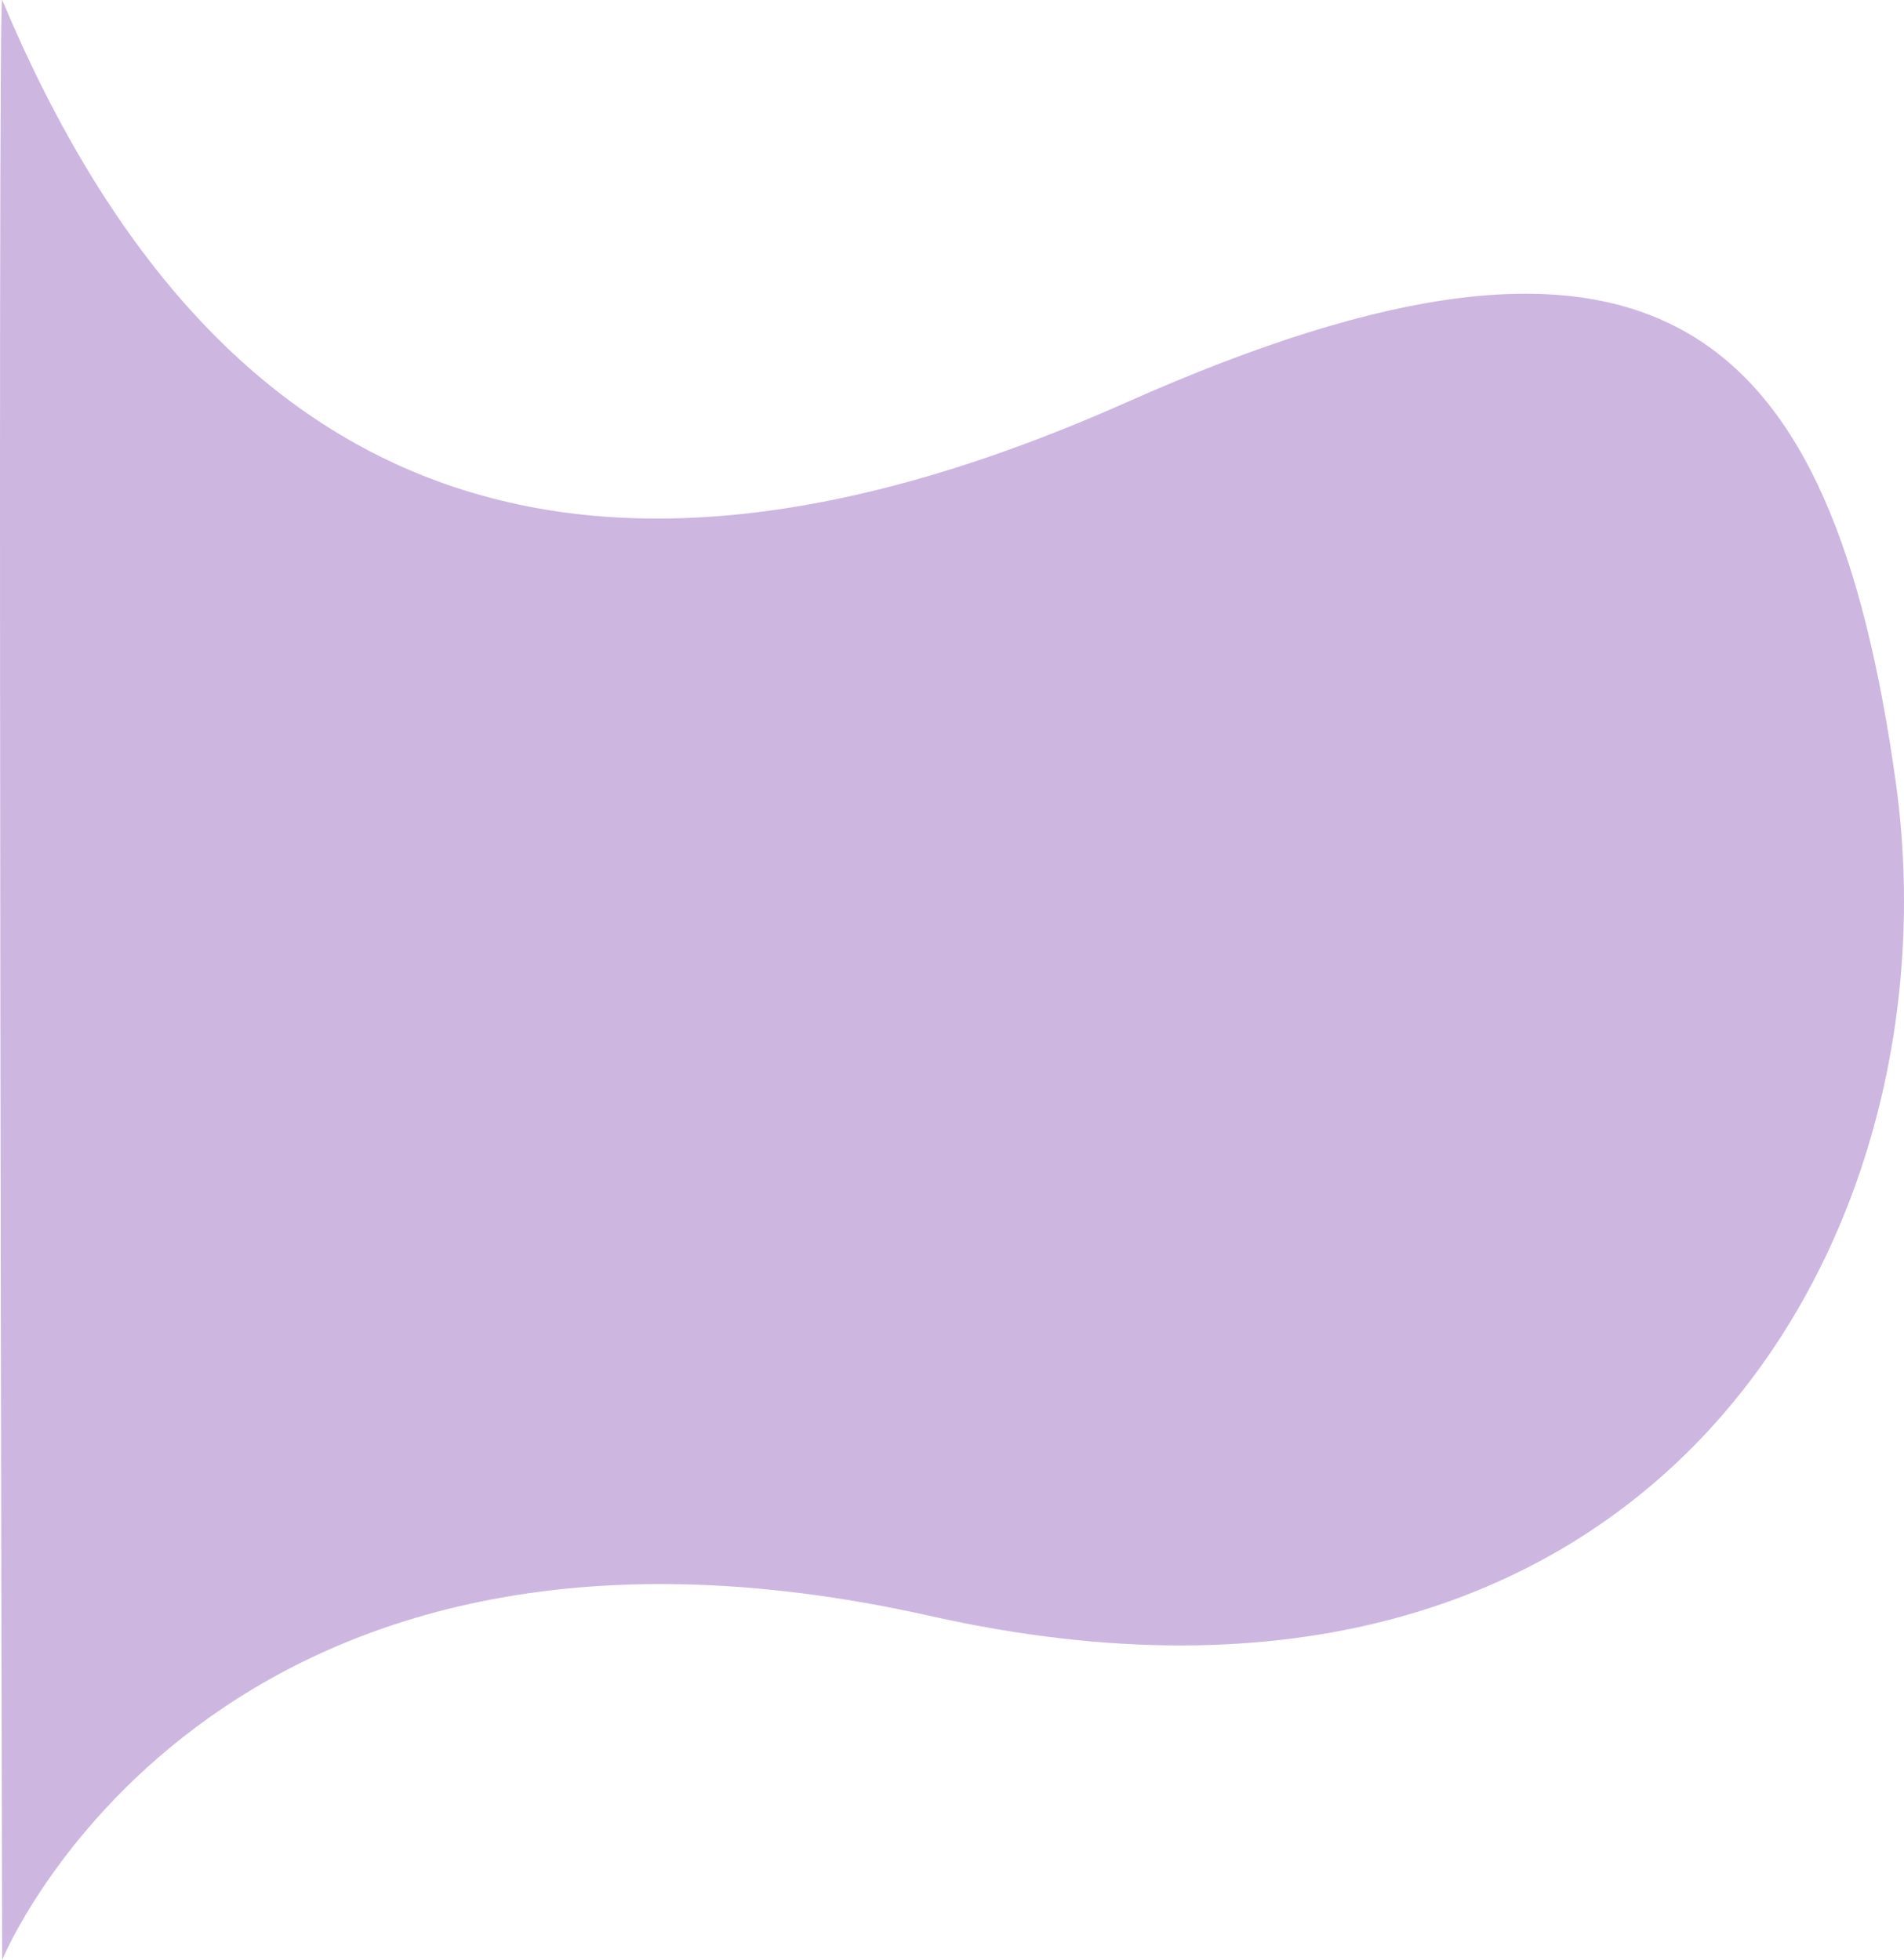
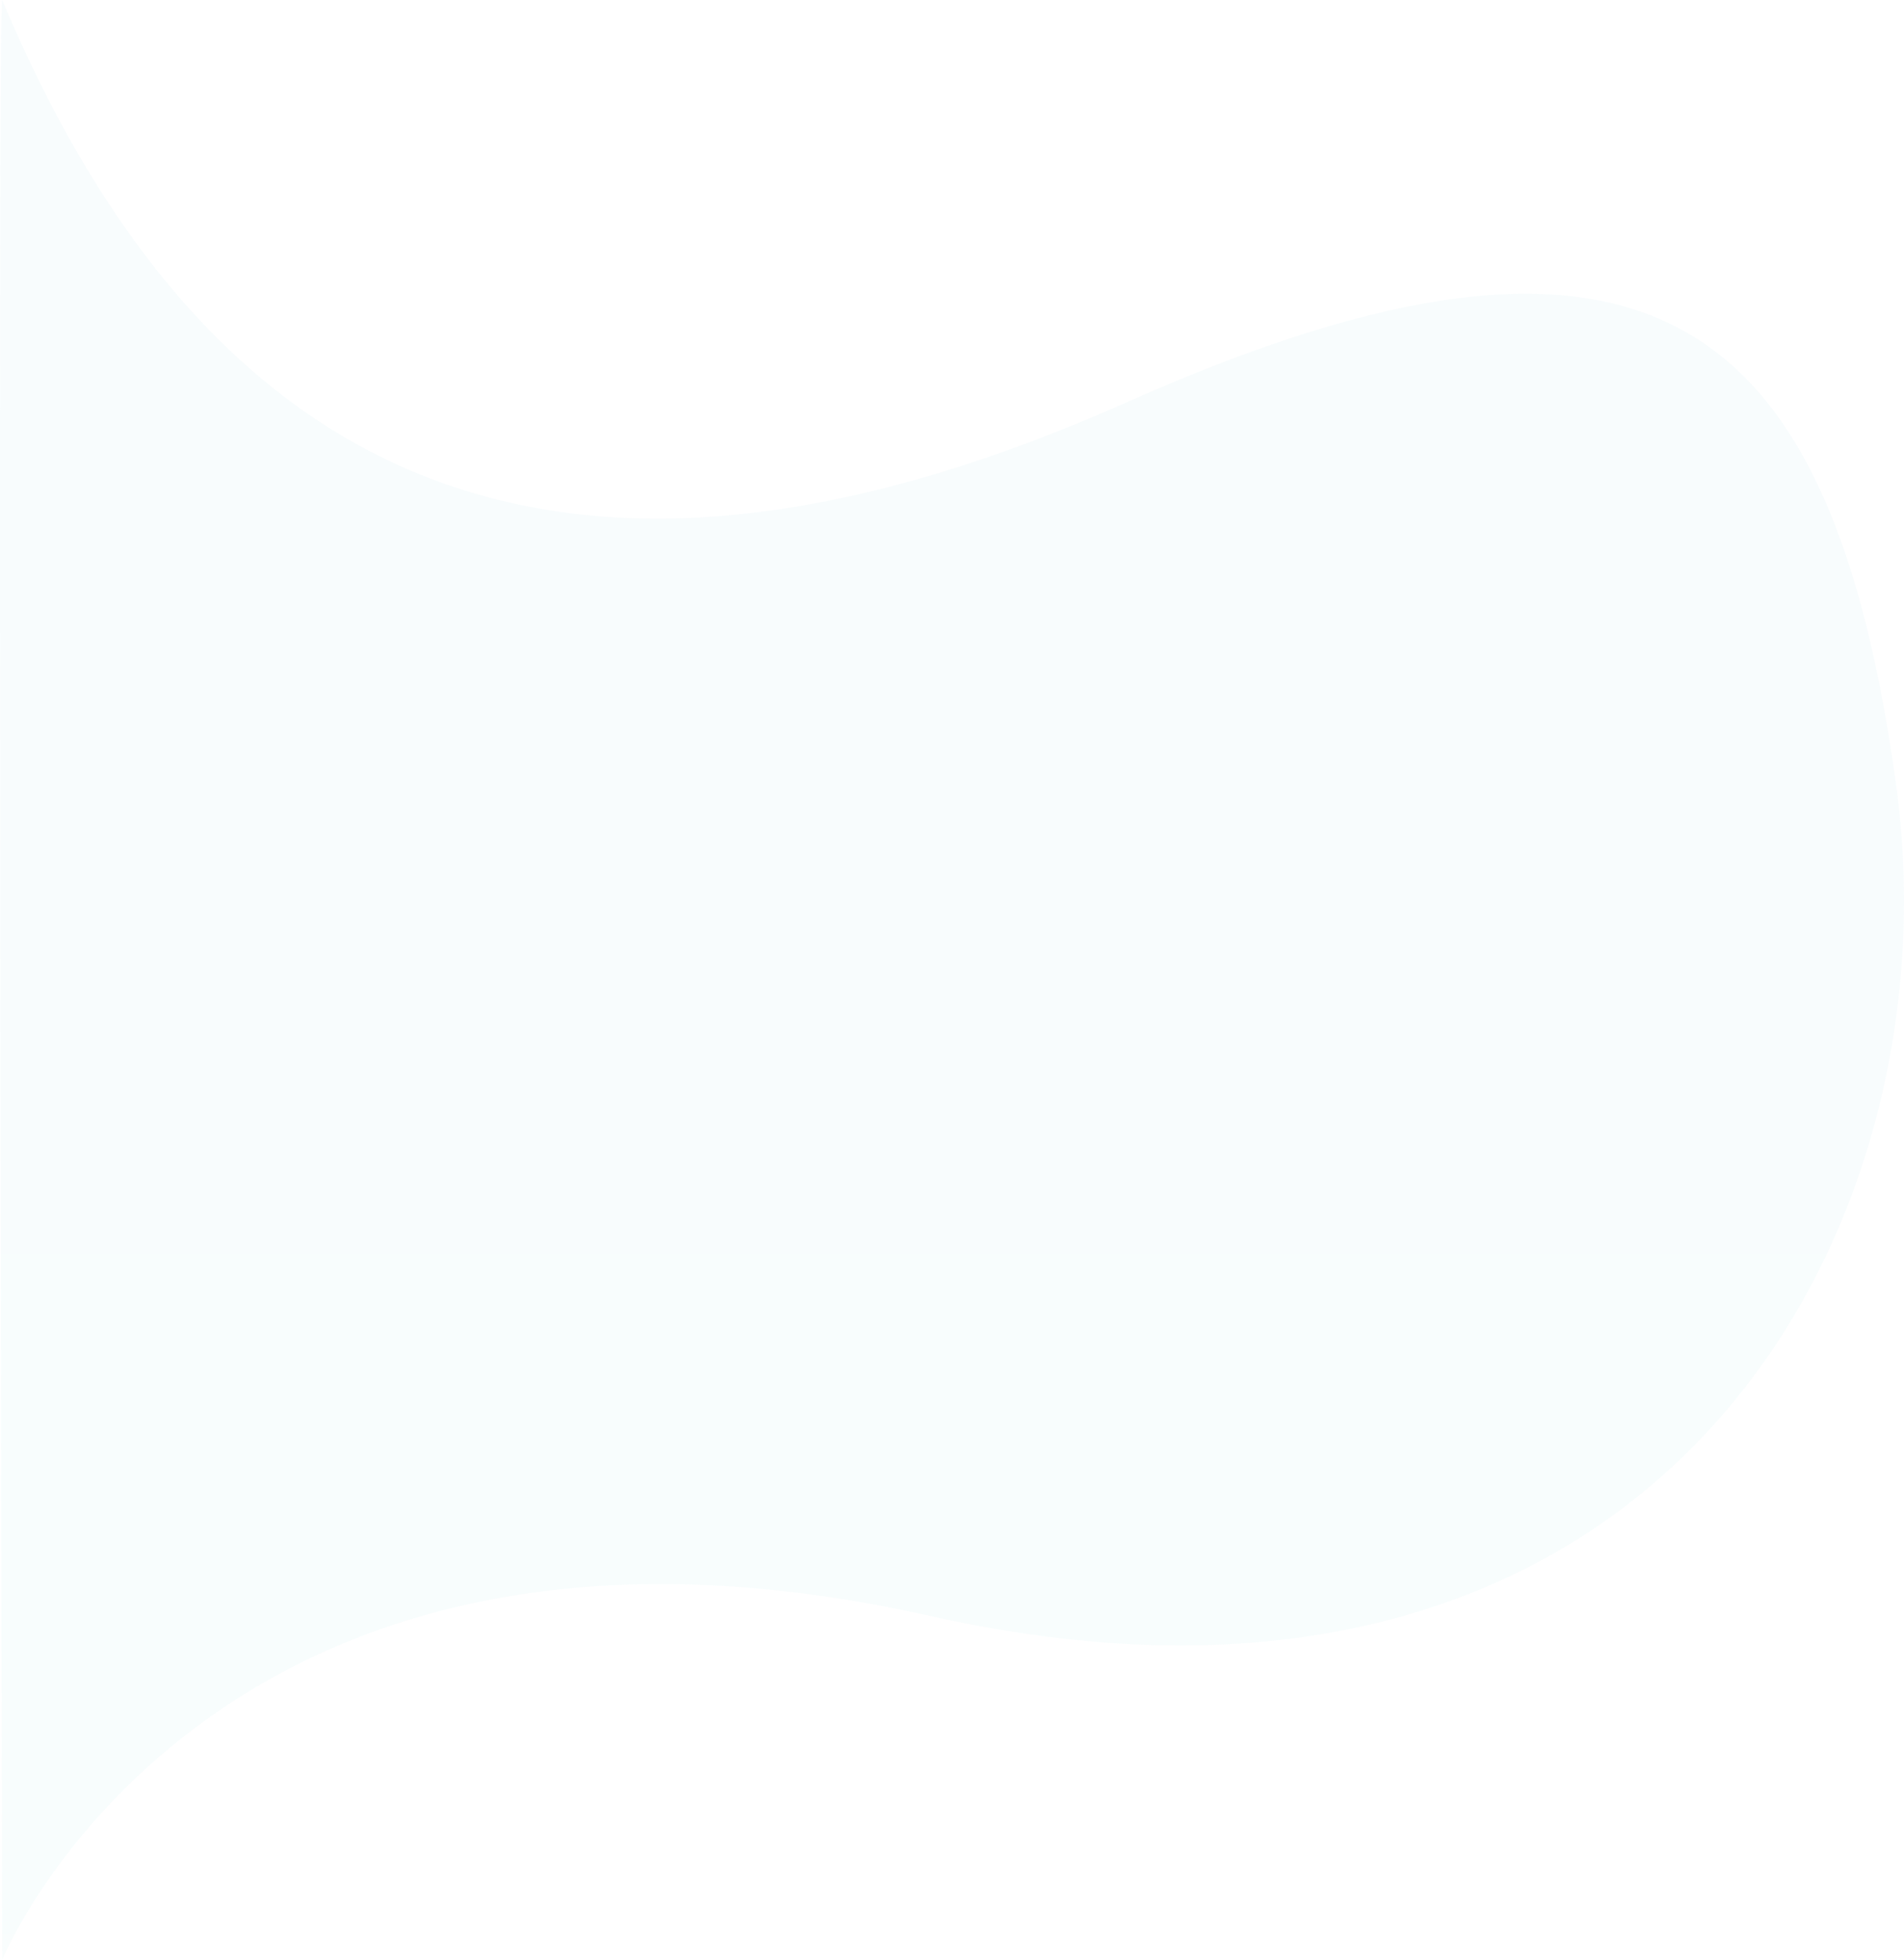
<svg xmlns="http://www.w3.org/2000/svg" id="Capa_1" viewBox="0 0 871.65 897.39">
  <defs>
    <style>.cls-1{fill:#600095;opacity:.28;}.cls-1,.cls-2{isolation:isolate;stroke-width:0px;}.cls-2{fill:url(#Degradado_sin_nombre);opacity:.03;}</style>
    <linearGradient id="Degradado_sin_nombre" x1="15.52" y1="745.11" x2="15.52" y2="744.11" gradientTransform="translate(13960.63 -667755.05) rotate(-180) scale(871.65 -897.39)" gradientUnits="userSpaceOnUse">
      <stop offset="0" stop-color="#33c8c1" />
      <stop offset="1" stop-color="#119bd2" />
    </linearGradient>
  </defs>
  <path id="Path_187" class="cls-2" d="M.98,897.39s94.81-231.54,425.01-157.44,471.11-172.11,441.91-381.67-109.33-282.11-352.12-174.07C273,292.25,101.1,238.29.99,0c-2.21-1.69,0,897.39,0,897.39Z" />
-   <path id="Path_197" class="cls-1" d="M.98,897.39s94.81-231.54,425.01-157.44,471.11-172.11,441.91-381.67-109.33-282.11-352.12-174.07C273,292.25,101.1,238.29.99,0c-2.21-1.69,0,897.39,0,897.39Z" />
</svg>